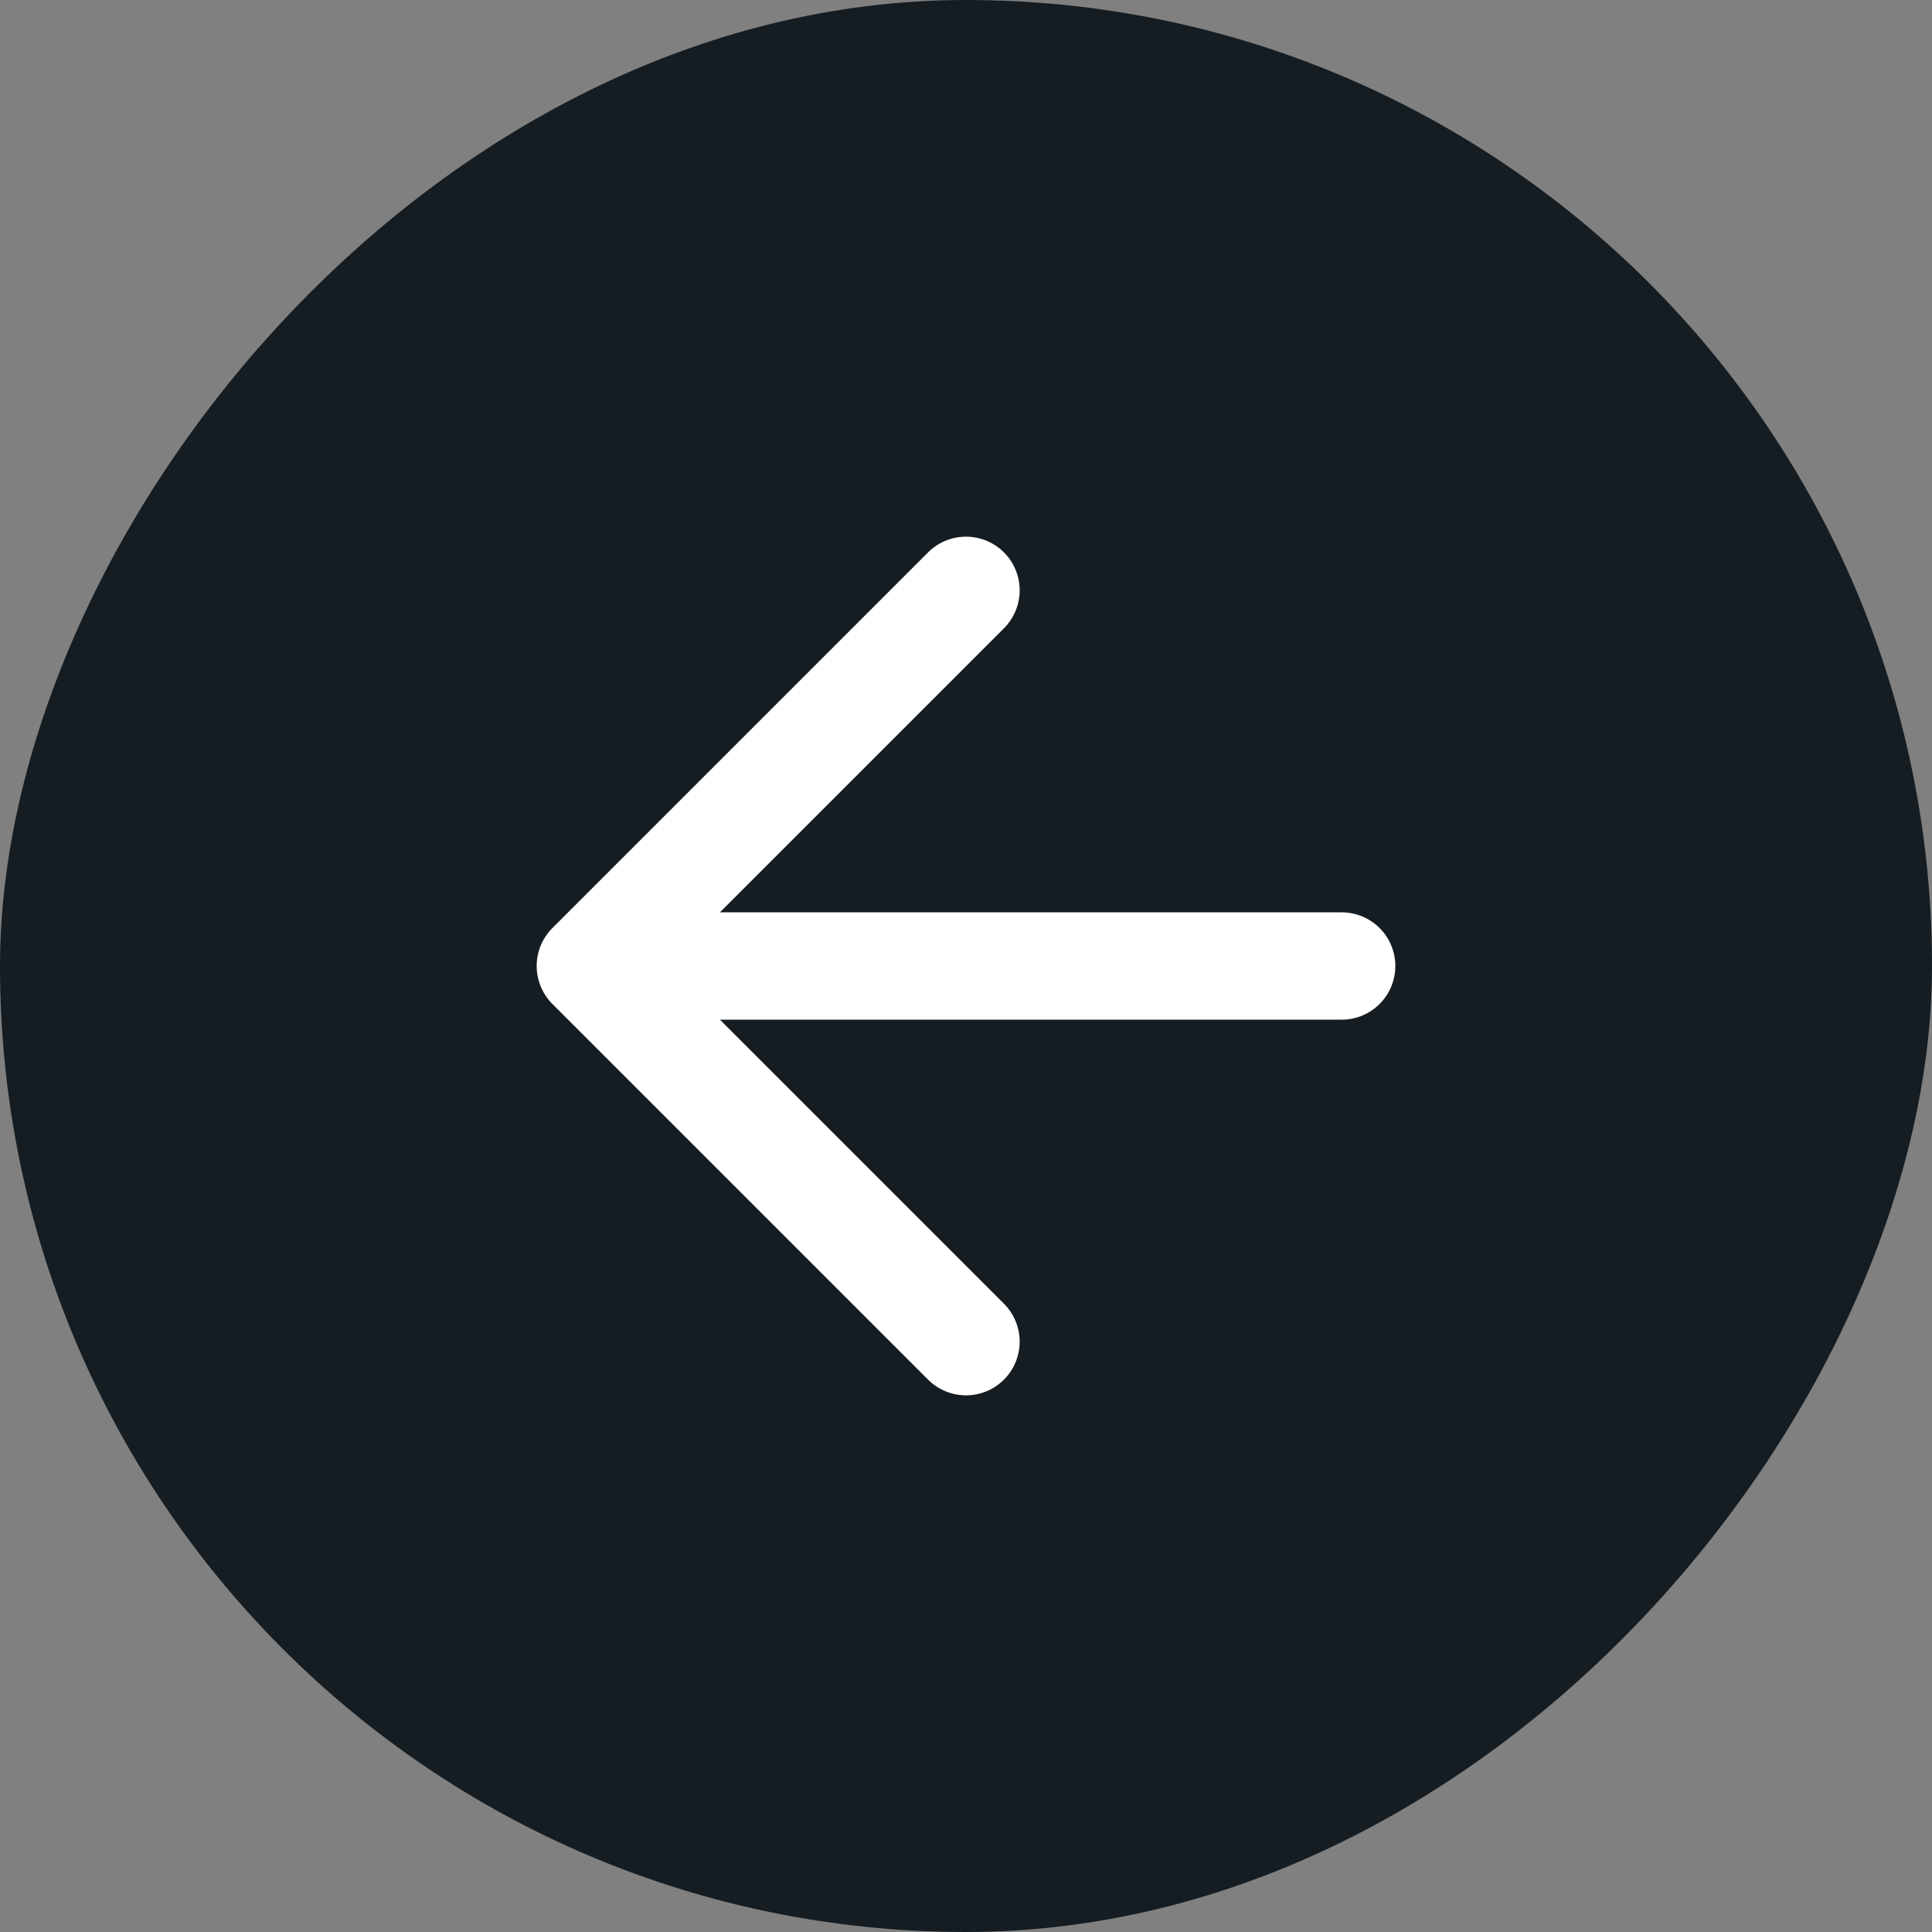
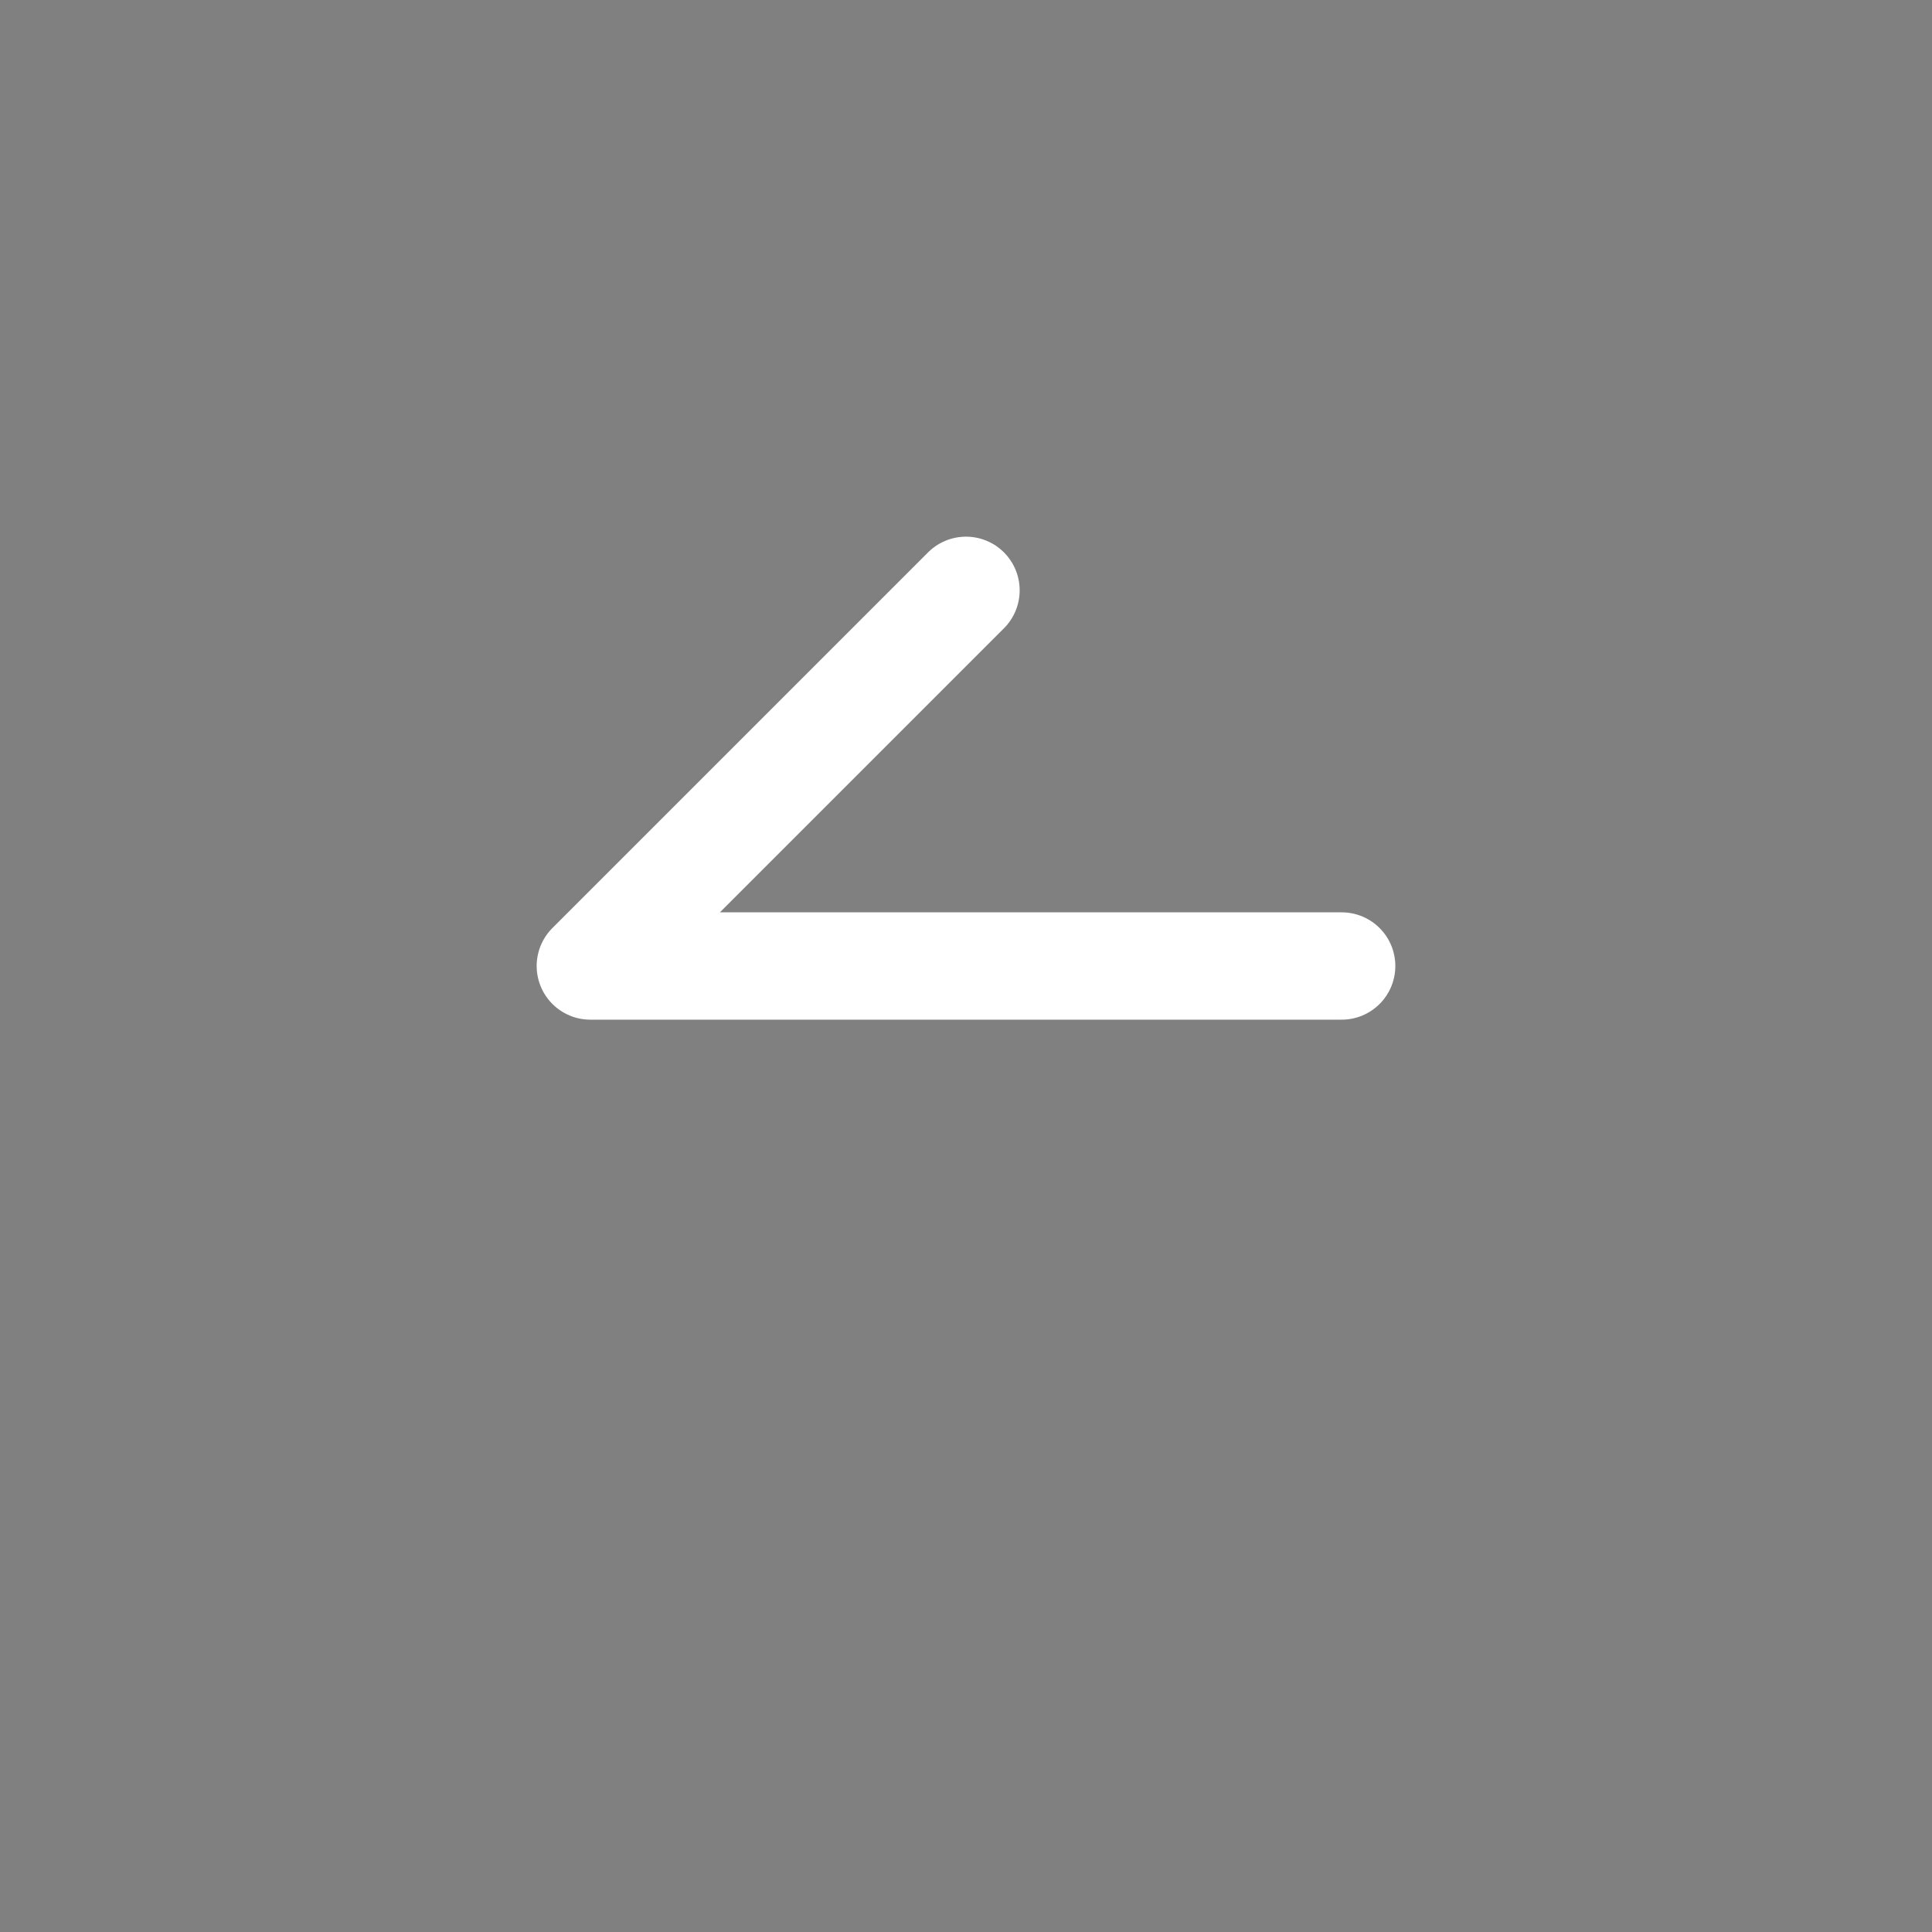
<svg xmlns="http://www.w3.org/2000/svg" width="72" height="72" viewBox="0 0 72 72" fill="none">
  <rect x="0" y="0" width="72" height="72" fill="#808080" stroke="none" />
-   <rect width="72" height="72" rx="36" transform="matrix(-1 0 0 1 72 0)" fill="#151D23" />
-   <path d="M50 36H22M22 36L36 22M22 36L36 50" stroke="white" stroke-width="4" stroke-linecap="round" stroke-linejoin="round" />
+   <path d="M50 36H22M22 36L36 22M22 36" stroke="white" stroke-width="4" stroke-linecap="round" stroke-linejoin="round" />
</svg>